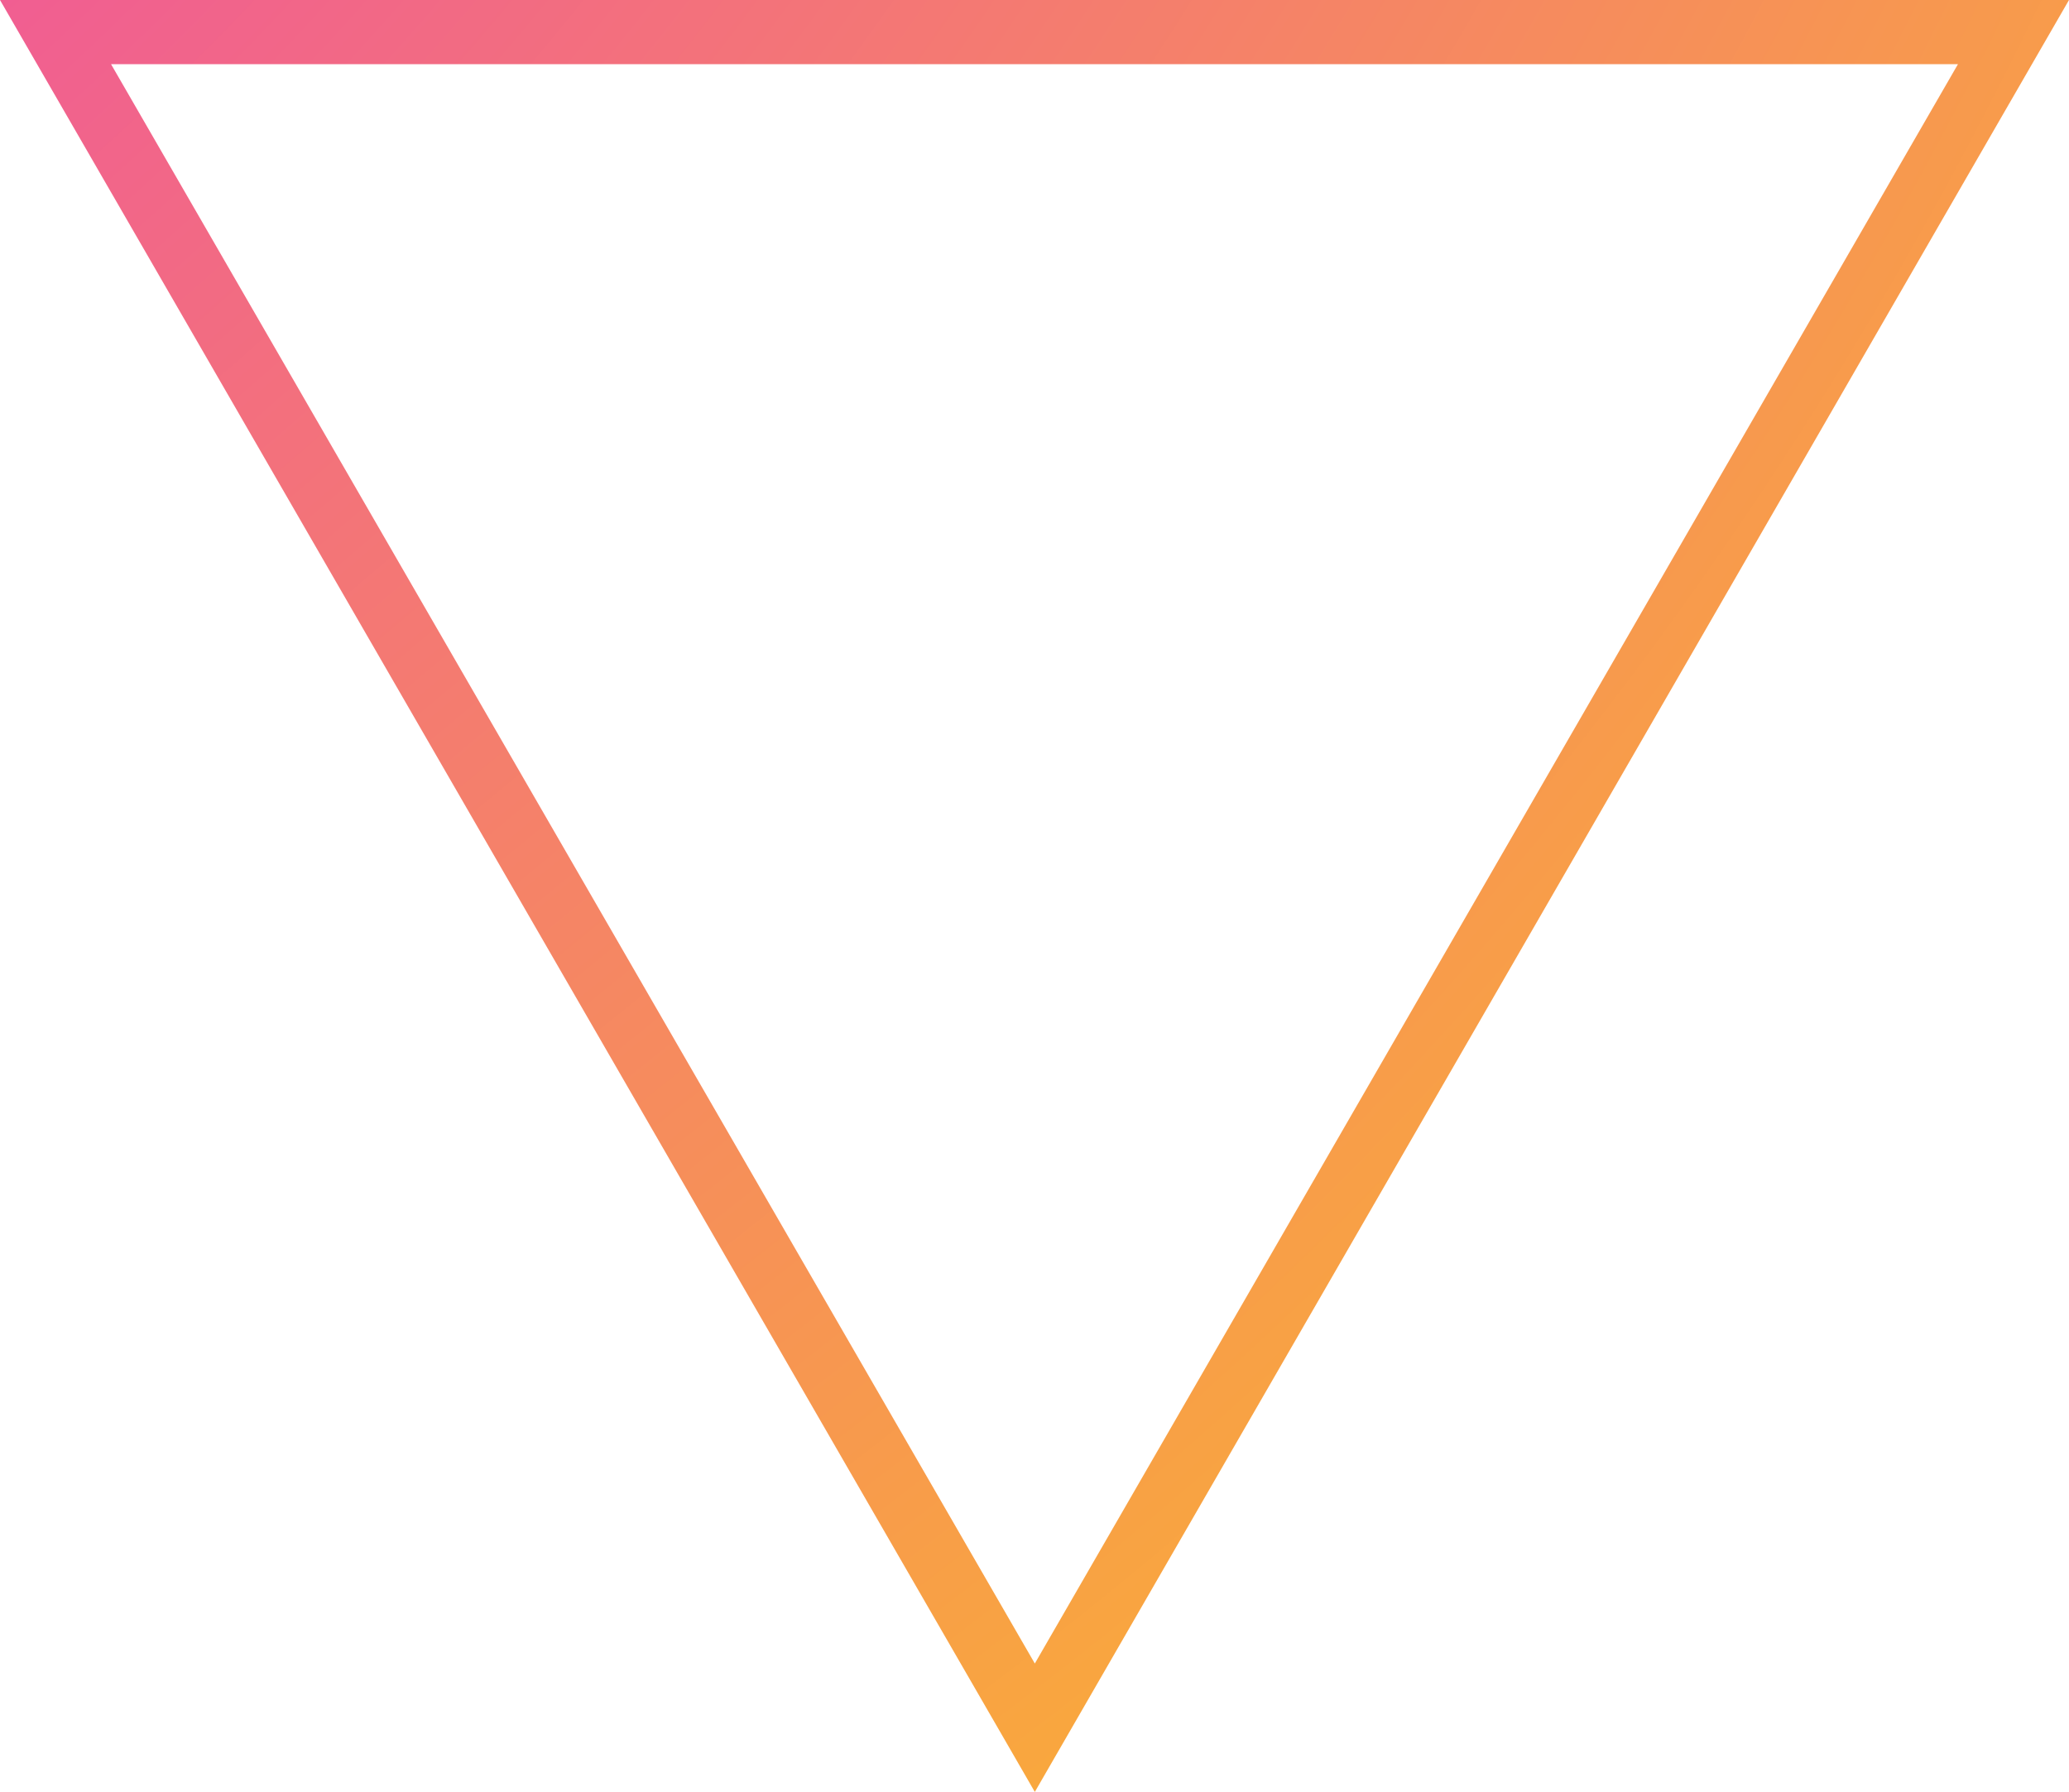
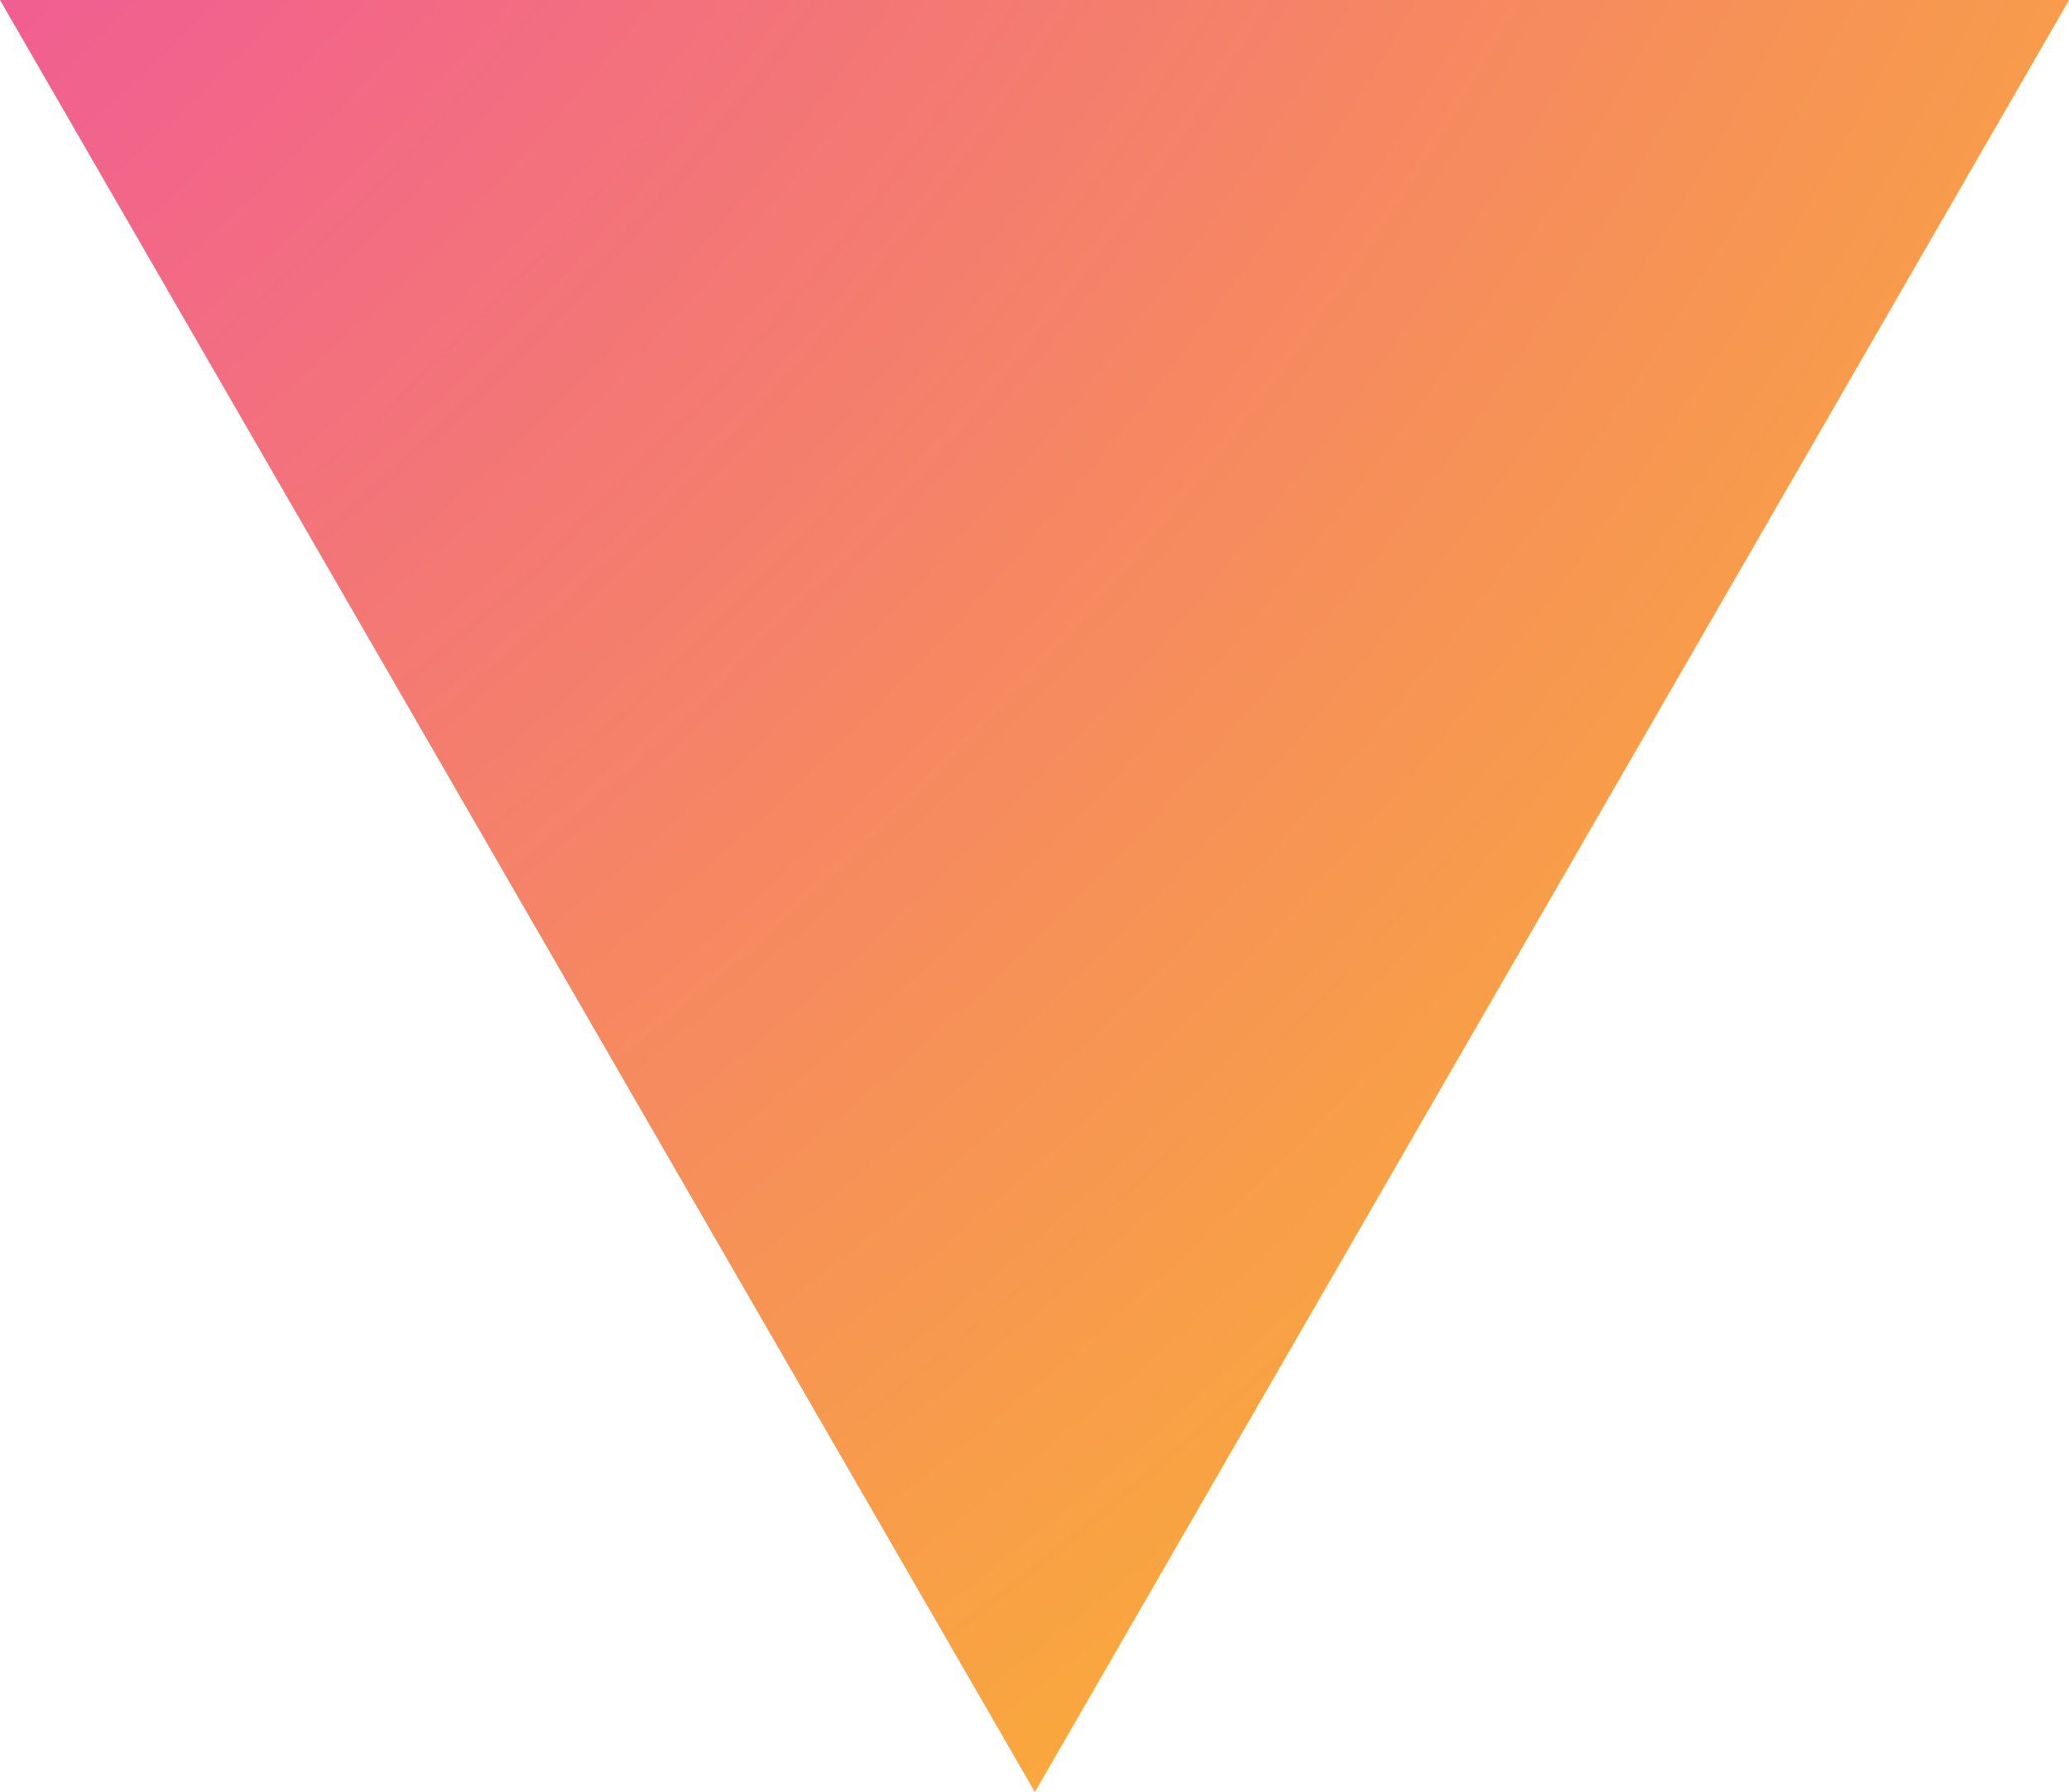
<svg xmlns="http://www.w3.org/2000/svg" viewBox="0 0 32.23 27.91">
  <defs>
    <style>.cls-1{fill:url(#radial-gradient);}</style>
    <radialGradient id="radial-gradient" cx="130.88" cy="293.79" r="96.8" gradientTransform="translate(-155.81 -321)" gradientUnits="userSpaceOnUse">
      <stop offset="0" stop-color="#e600ff" />
      <stop offset="0.35" stop-color="#f0579a" />
      <stop offset="0.67" stop-color="#f89f47" />
      <stop offset="0.89" stop-color="#fdcc14" />
      <stop offset="1" stop-color="#fd0" />
    </radialGradient>
  </defs>
  <title>Ресурс 21</title>
  <g id="Слой_2" data-name="Слой 2">
    <g id="OBJECTS">
-       <path class="cls-1" d="M16.12,27.91,0,0H32.23ZM1.73,1,16.12,25.91,30.5,1Z" />
+       <path class="cls-1" d="M16.12,27.91,0,0H32.23ZZ" />
    </g>
  </g>
</svg>